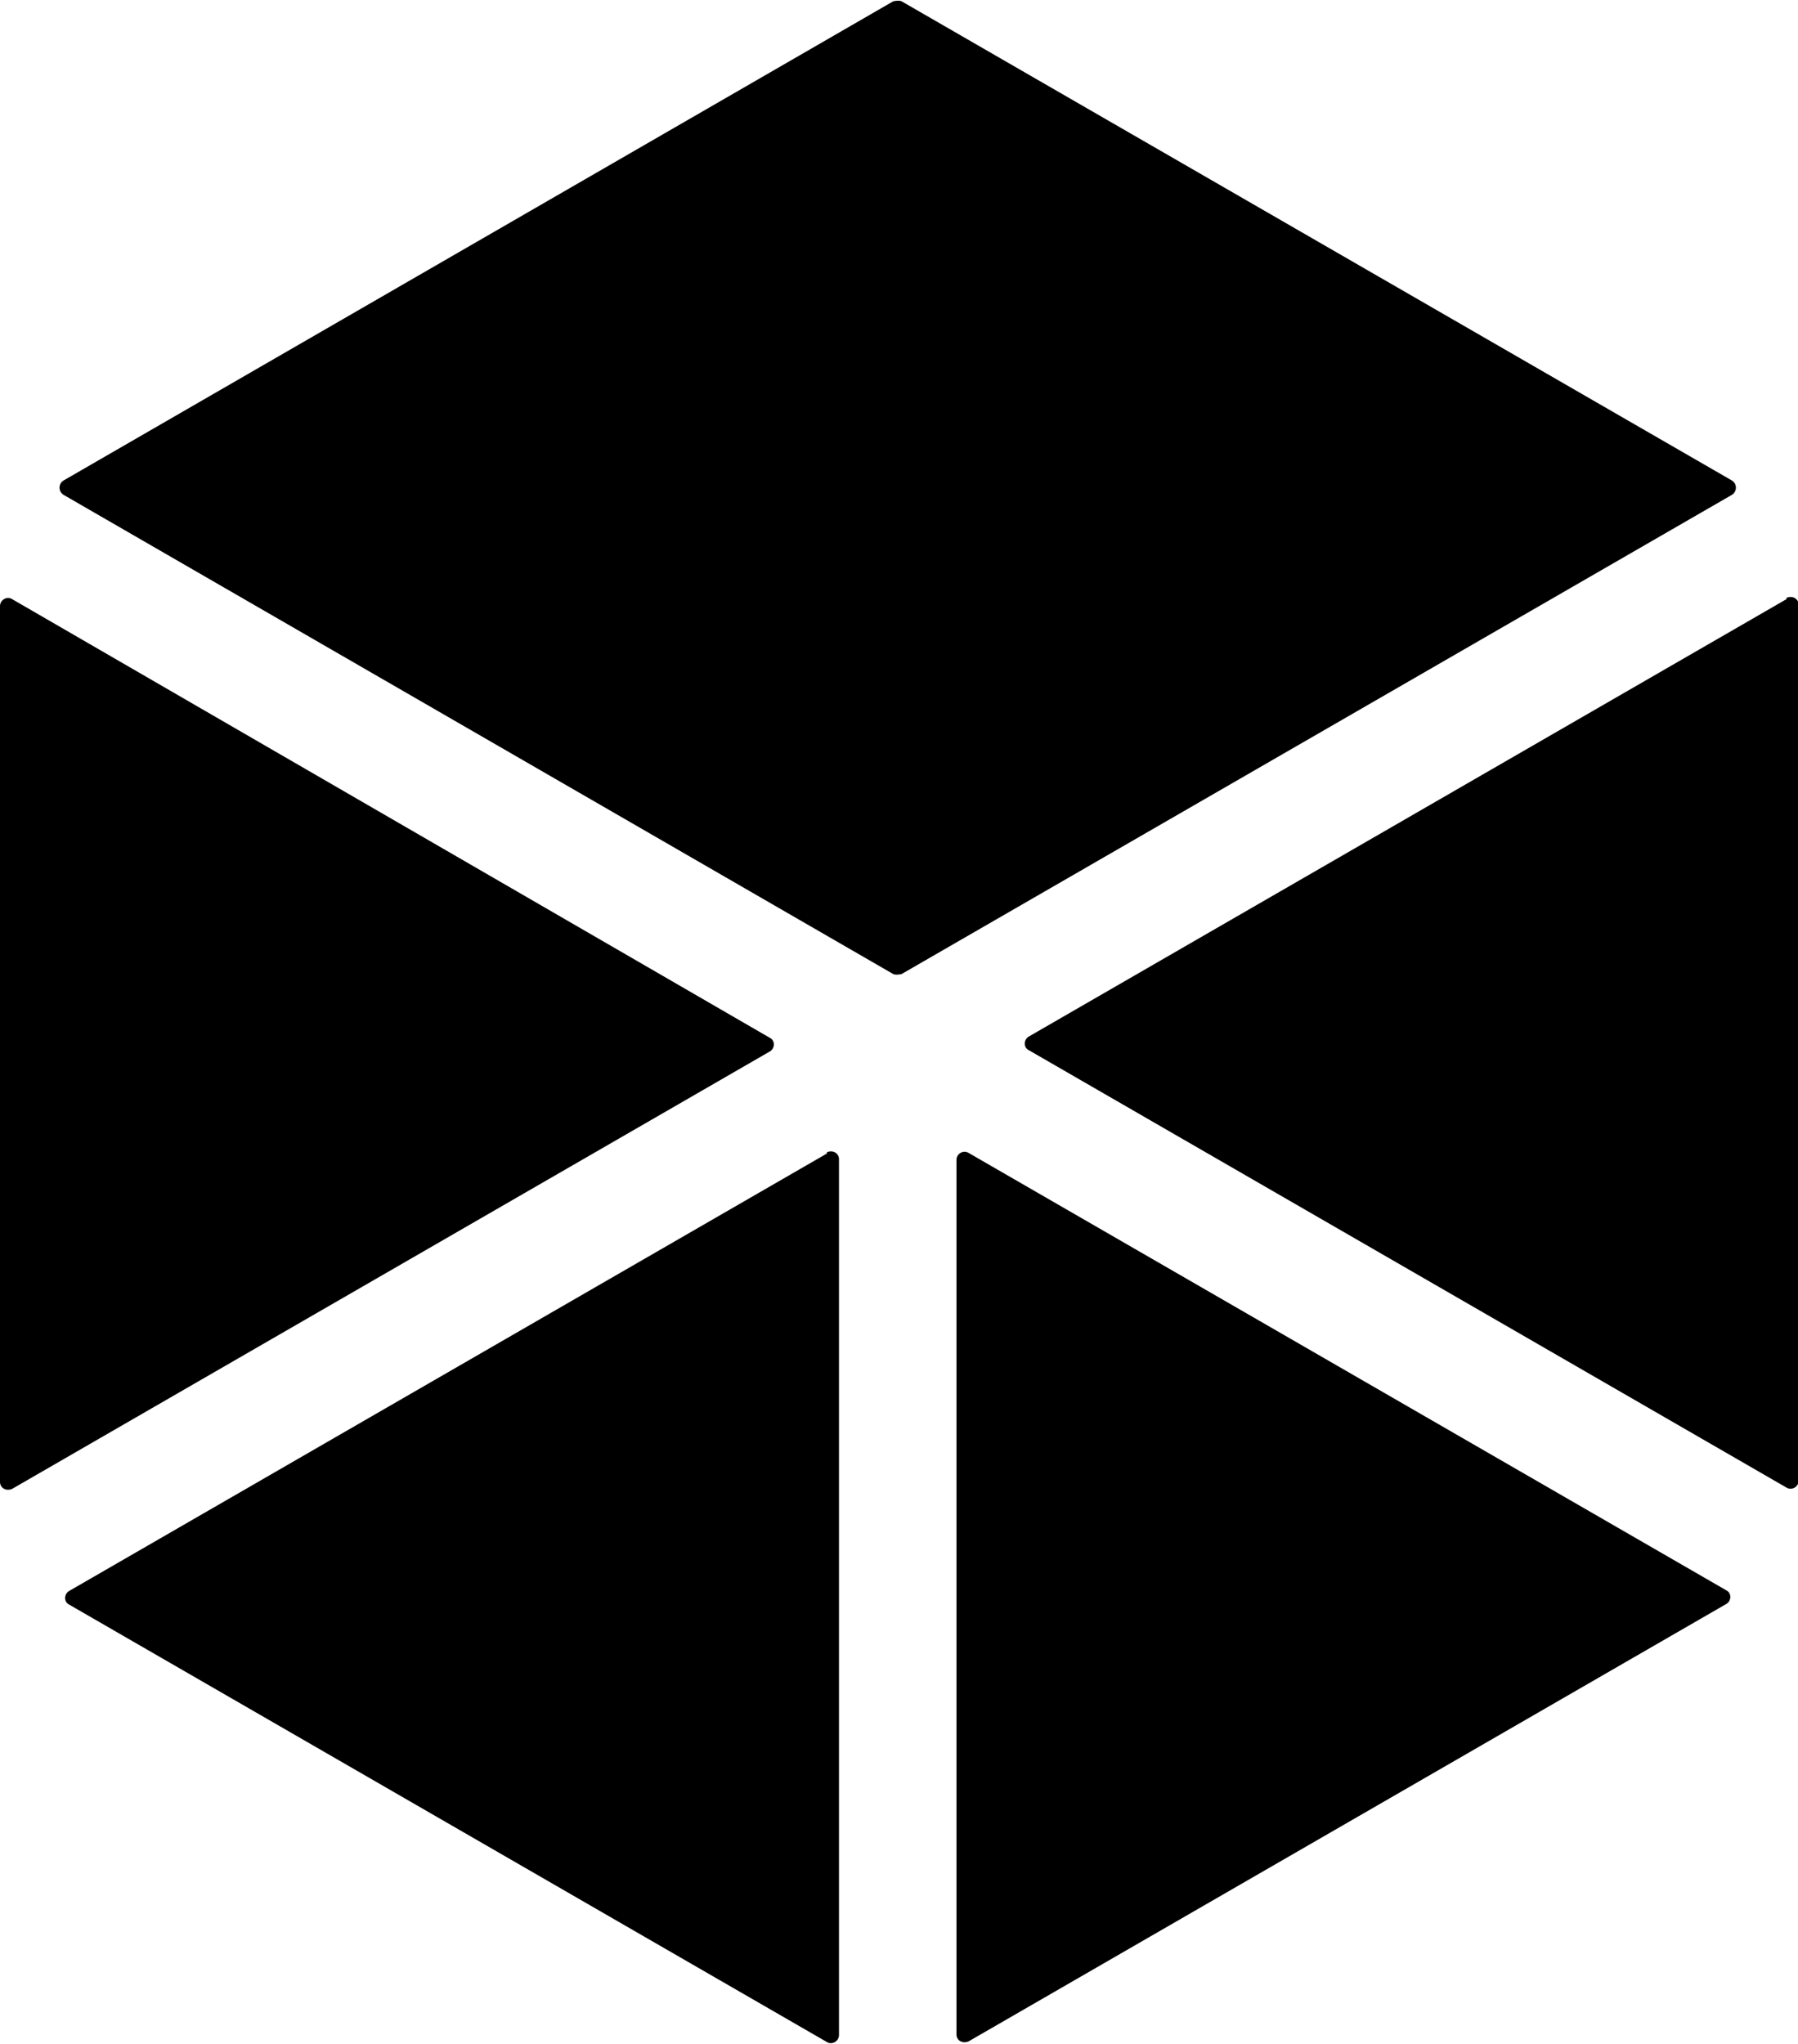
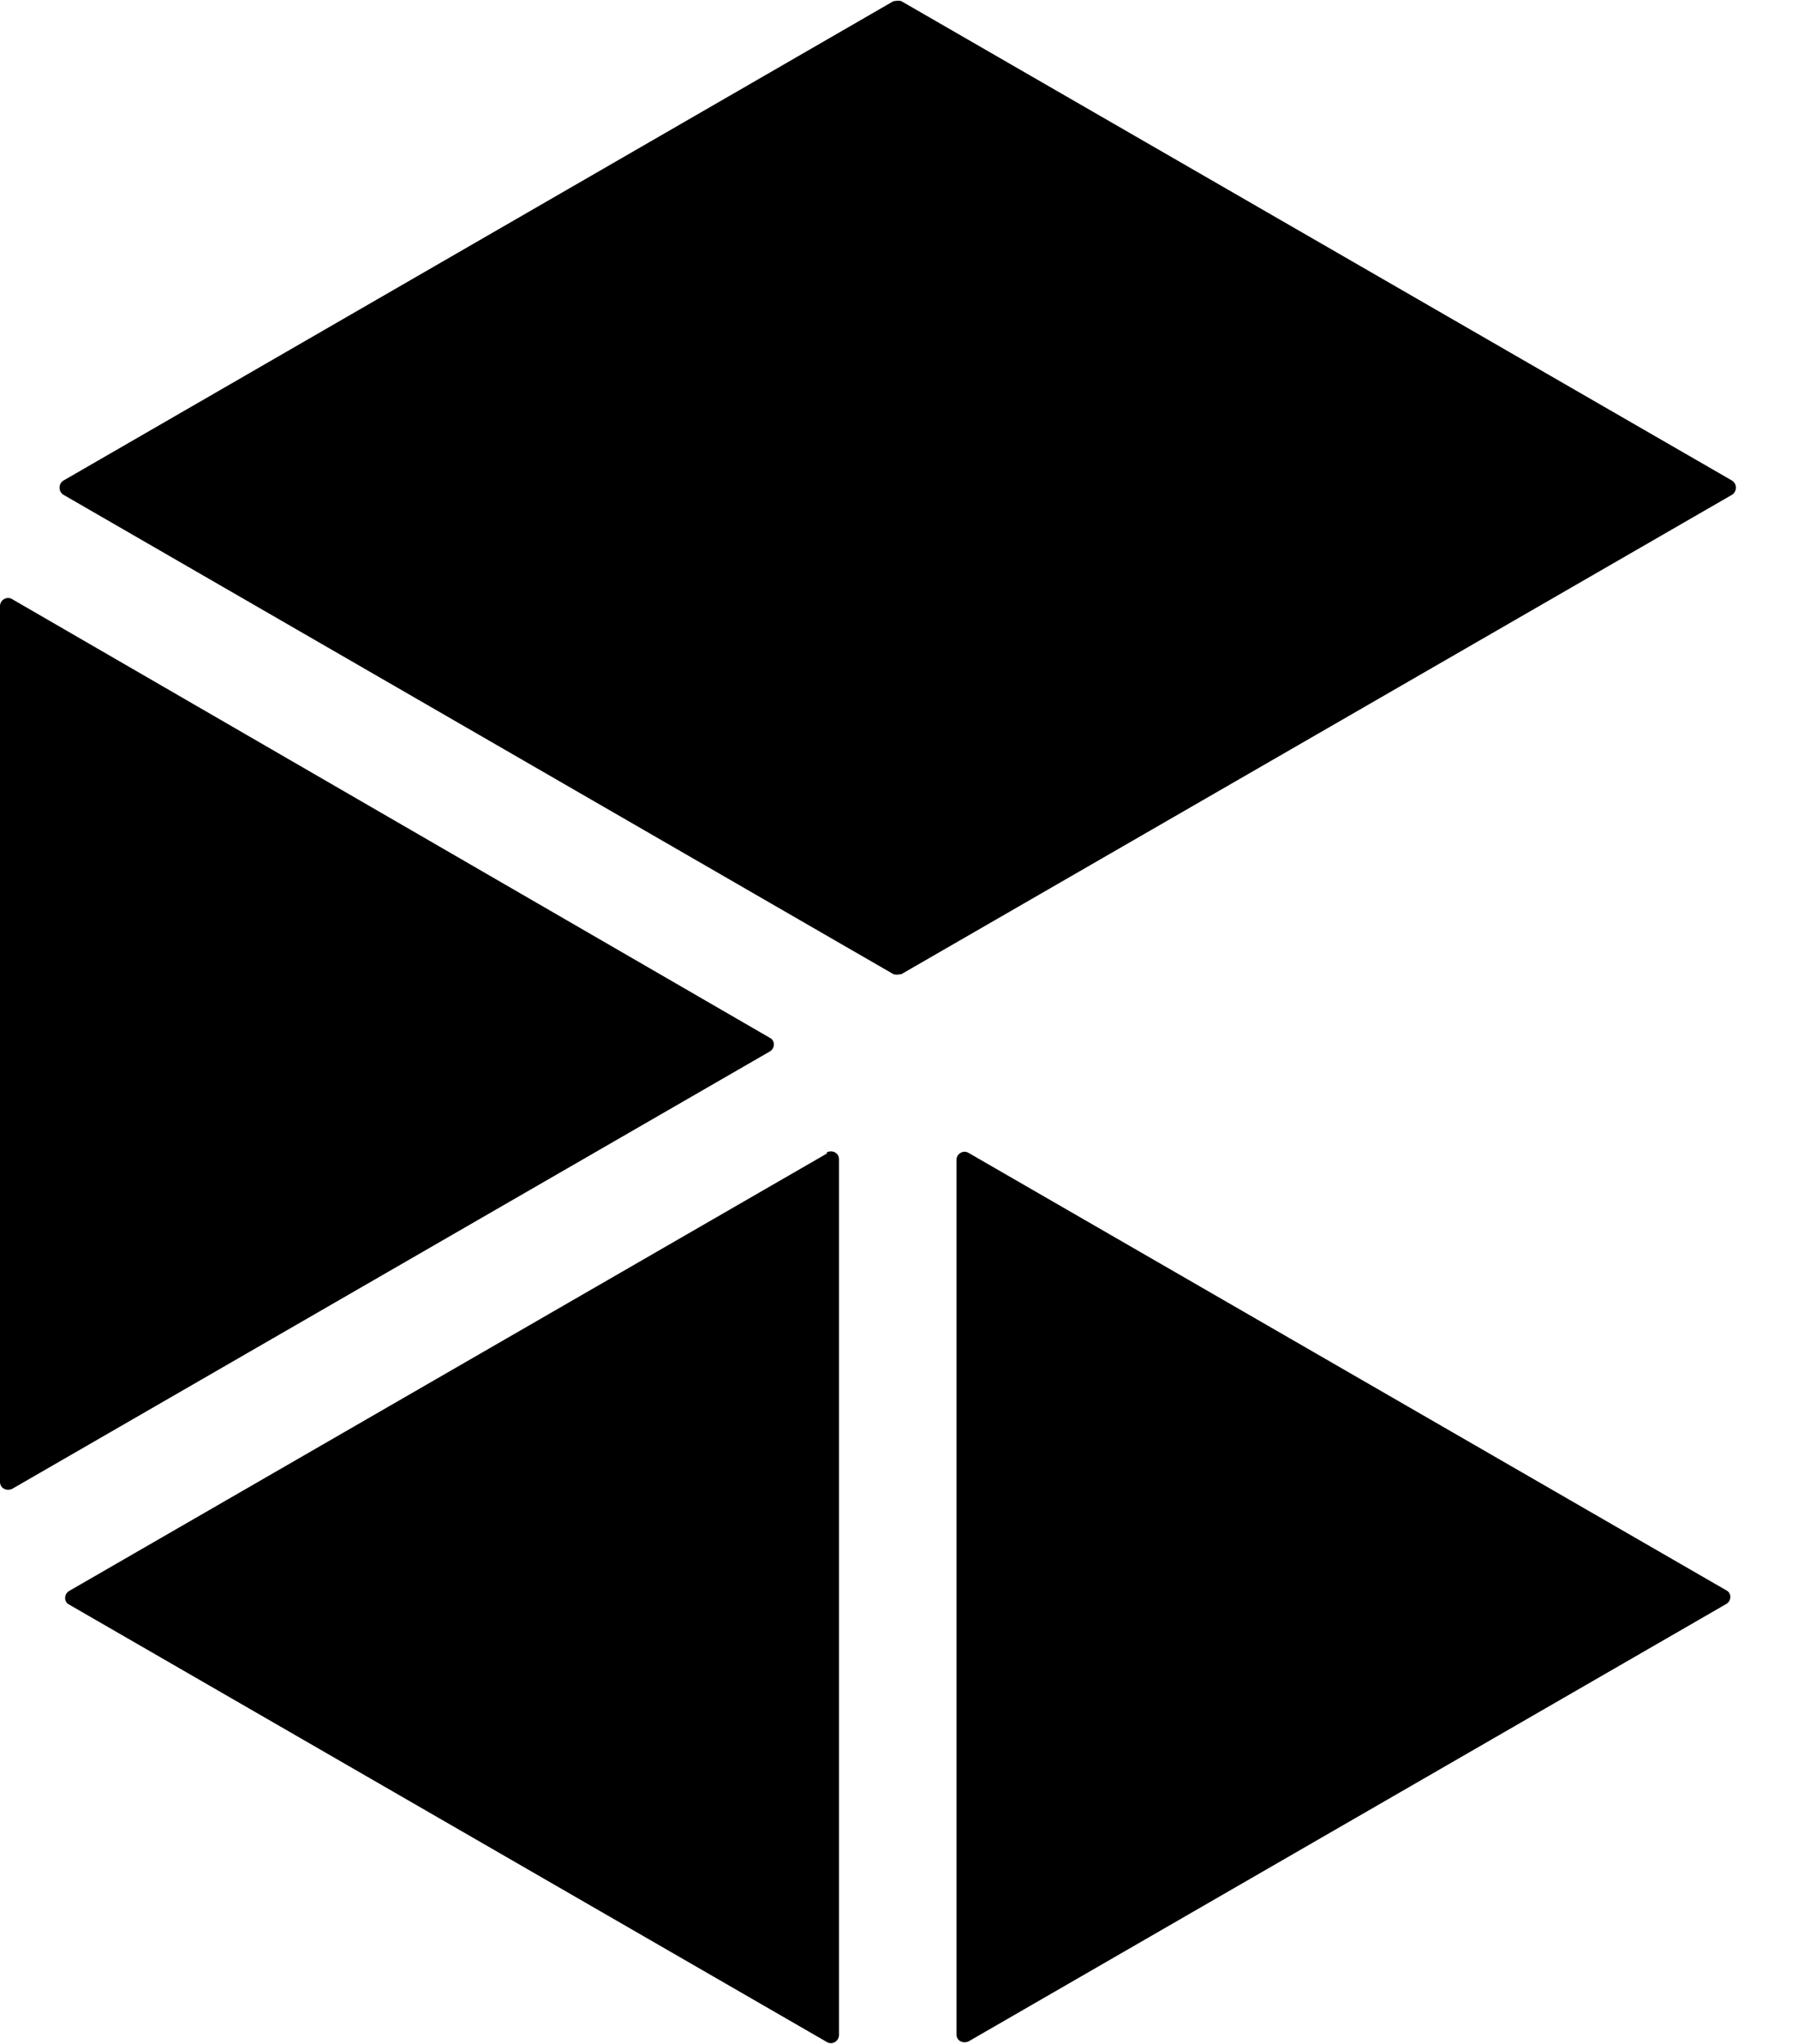
<svg xmlns="http://www.w3.org/2000/svg" id="Layer_2" data-name="Layer 2" viewBox="0 0 28.16 32">
  <defs>
    <style>
    .cls-1, .cls-2, .cls-3 {
      fill: currentColor;
      stroke-width: 0px;
    }
  </style>
  </defs>
  <g id="Full_design" data-name="Full design">
    <g>
      <path class="cls-1" d="M12.95,18.06L1.08,24.91c-.08.05-.08.17,0,.21l11.87,6.85c.08.05.19-.01.19-.11v-13.71c0-.1-.1-.15-.19-.11Z" />
      <path class="cls-1" d="M0,9.49v13.71c0,.1.1.15.19.11l11.87-6.85c.08-.05.08-.17,0-.21L.19,9.38c-.08-.05-.19.01-.19.11Z" />
      <path class="cls-3" d="M14.98,18.14v13.71c0,.1.1.15.19.11l11.87-6.85c.08-.05.08-.17,0-.21l-11.87-6.85c-.08-.05-.19.01-.19.11Z" />
-       <path class="cls-3" d="M27.98,9.38l-11.87,6.85c-.08.05-.08.17,0,.21l11.87,6.85c.08.05.19-.01.19-.11v-13.71c0-.1-.1-.15-.19-.11Z" />
      <path class="cls-2" d="M1,7.52L13.99.02s.09-.02.13,0l13,7.5c.09.05.09.18,0,.23l-13,7.5s-.09.02-.13,0L1,7.75c-.09-.05-.09-.18,0-.23Z" />
    </g>
  </g>
</svg>